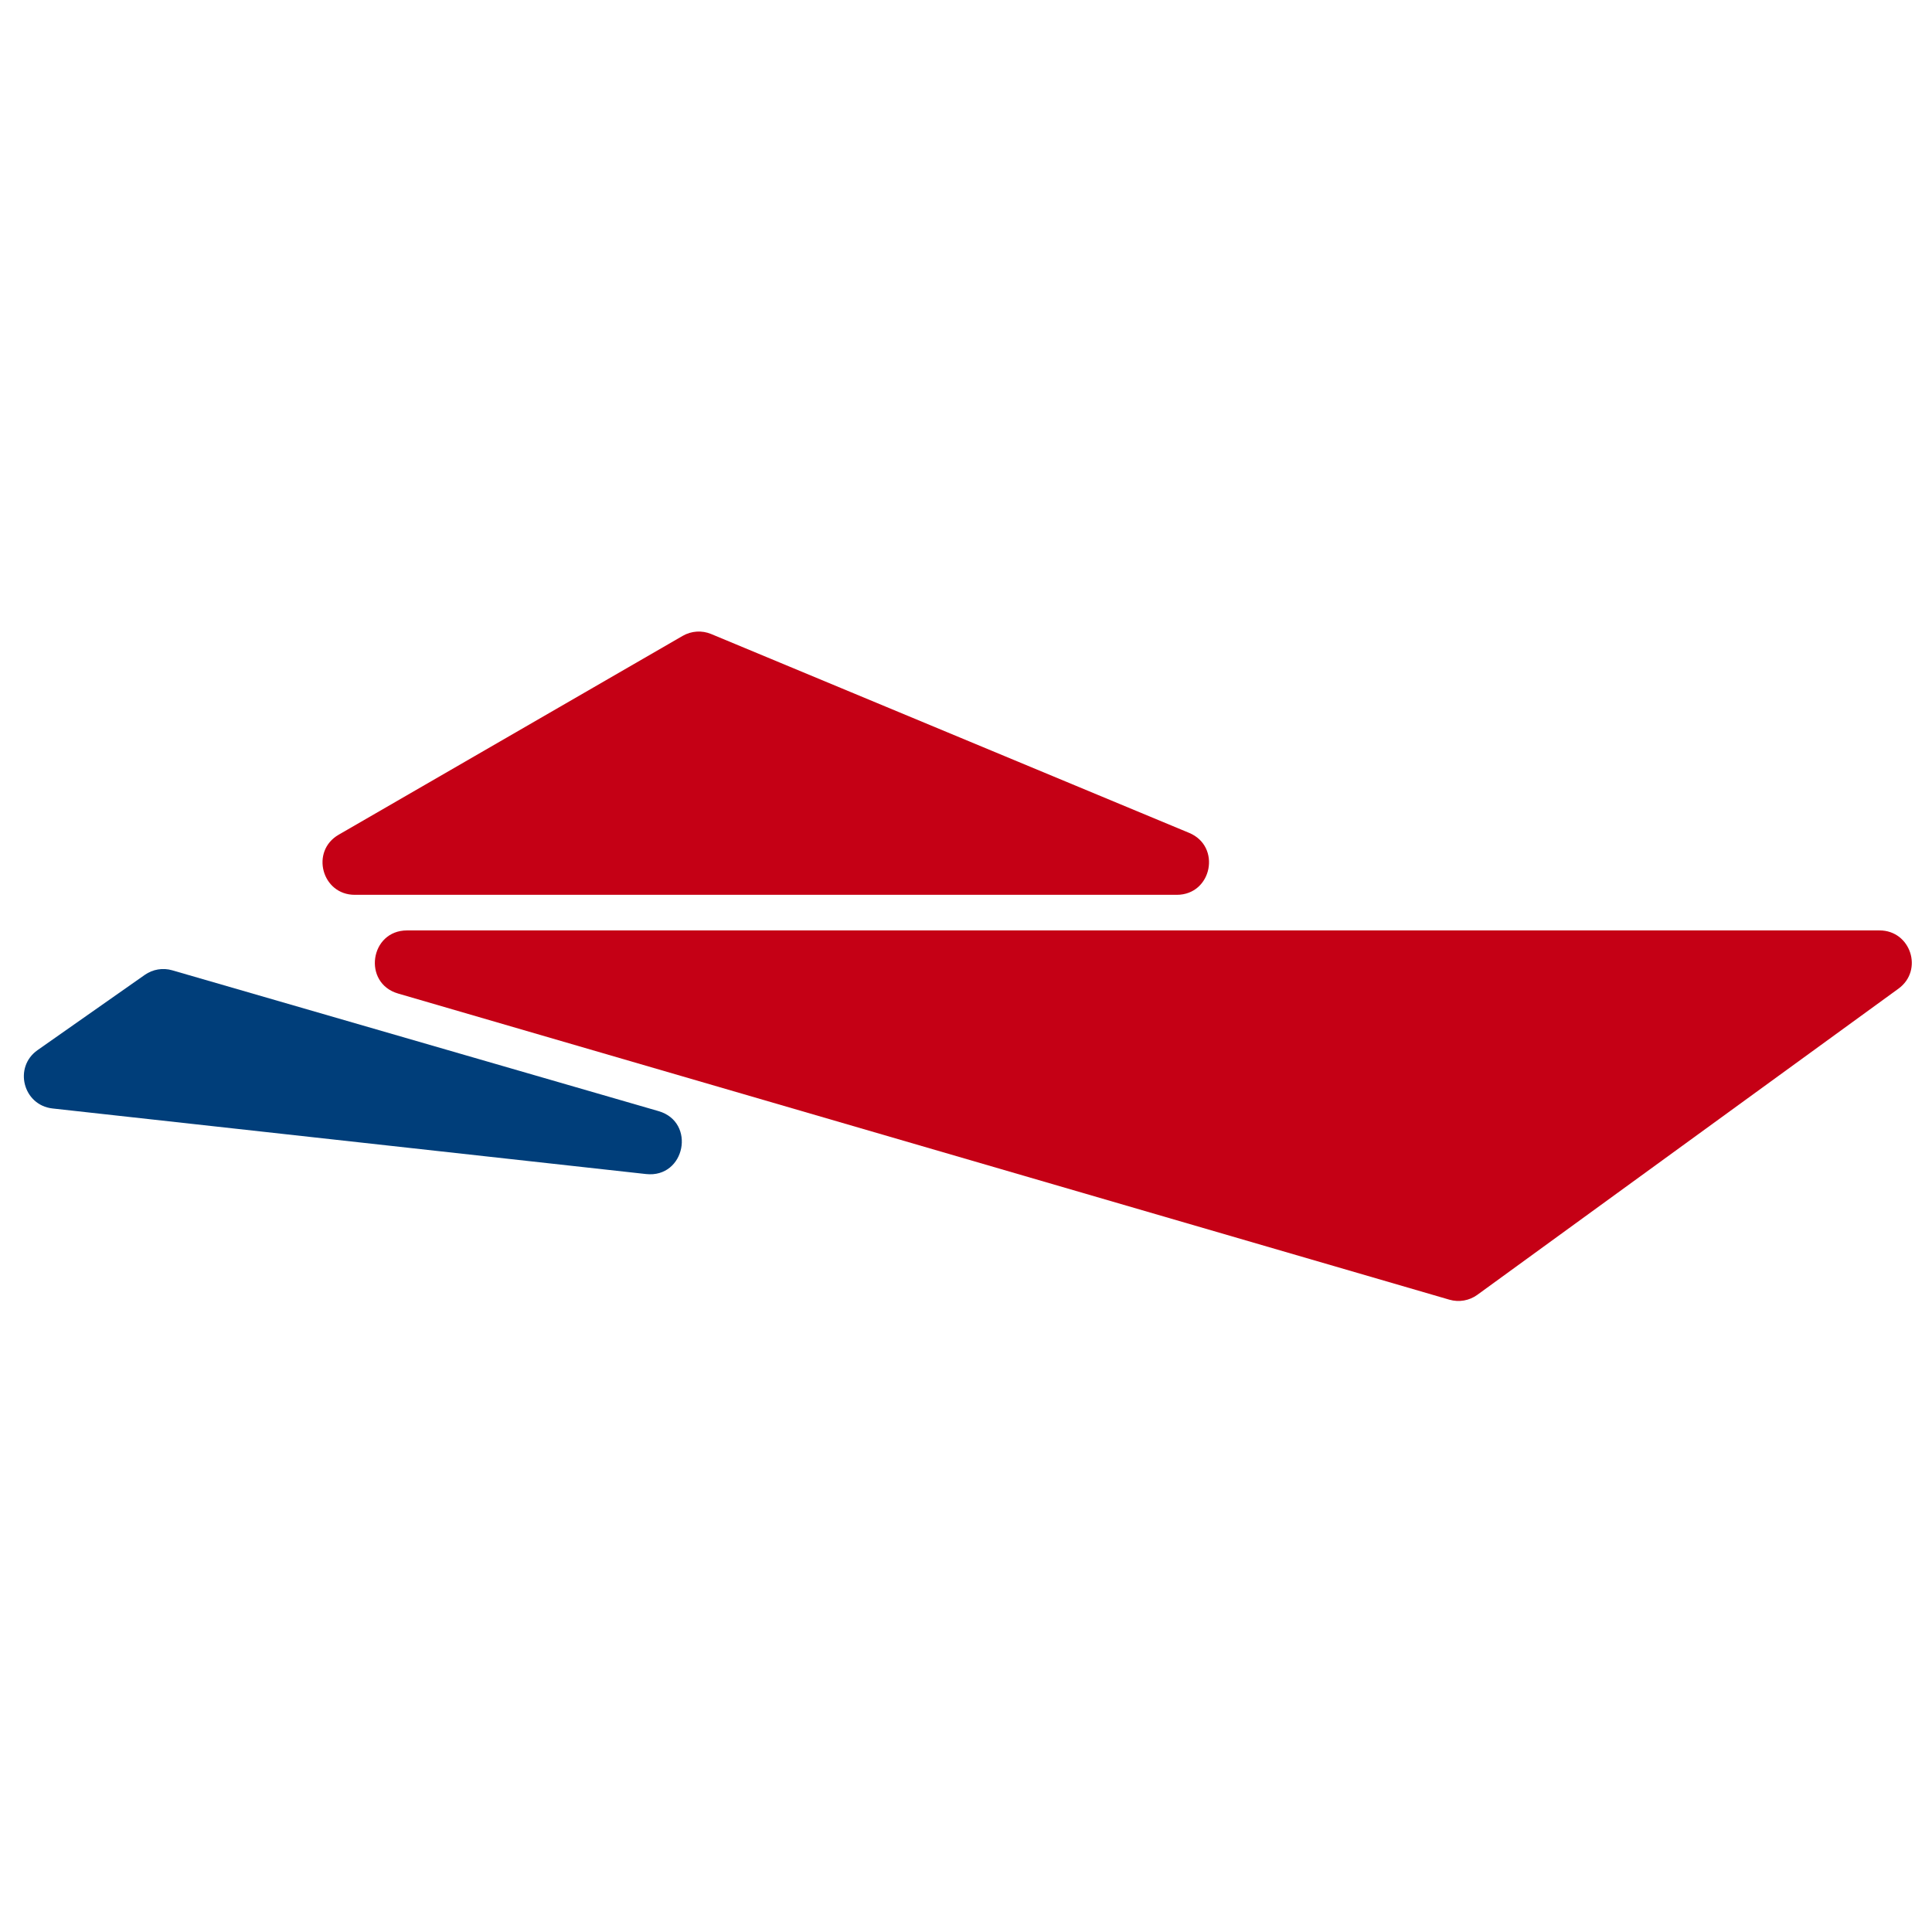
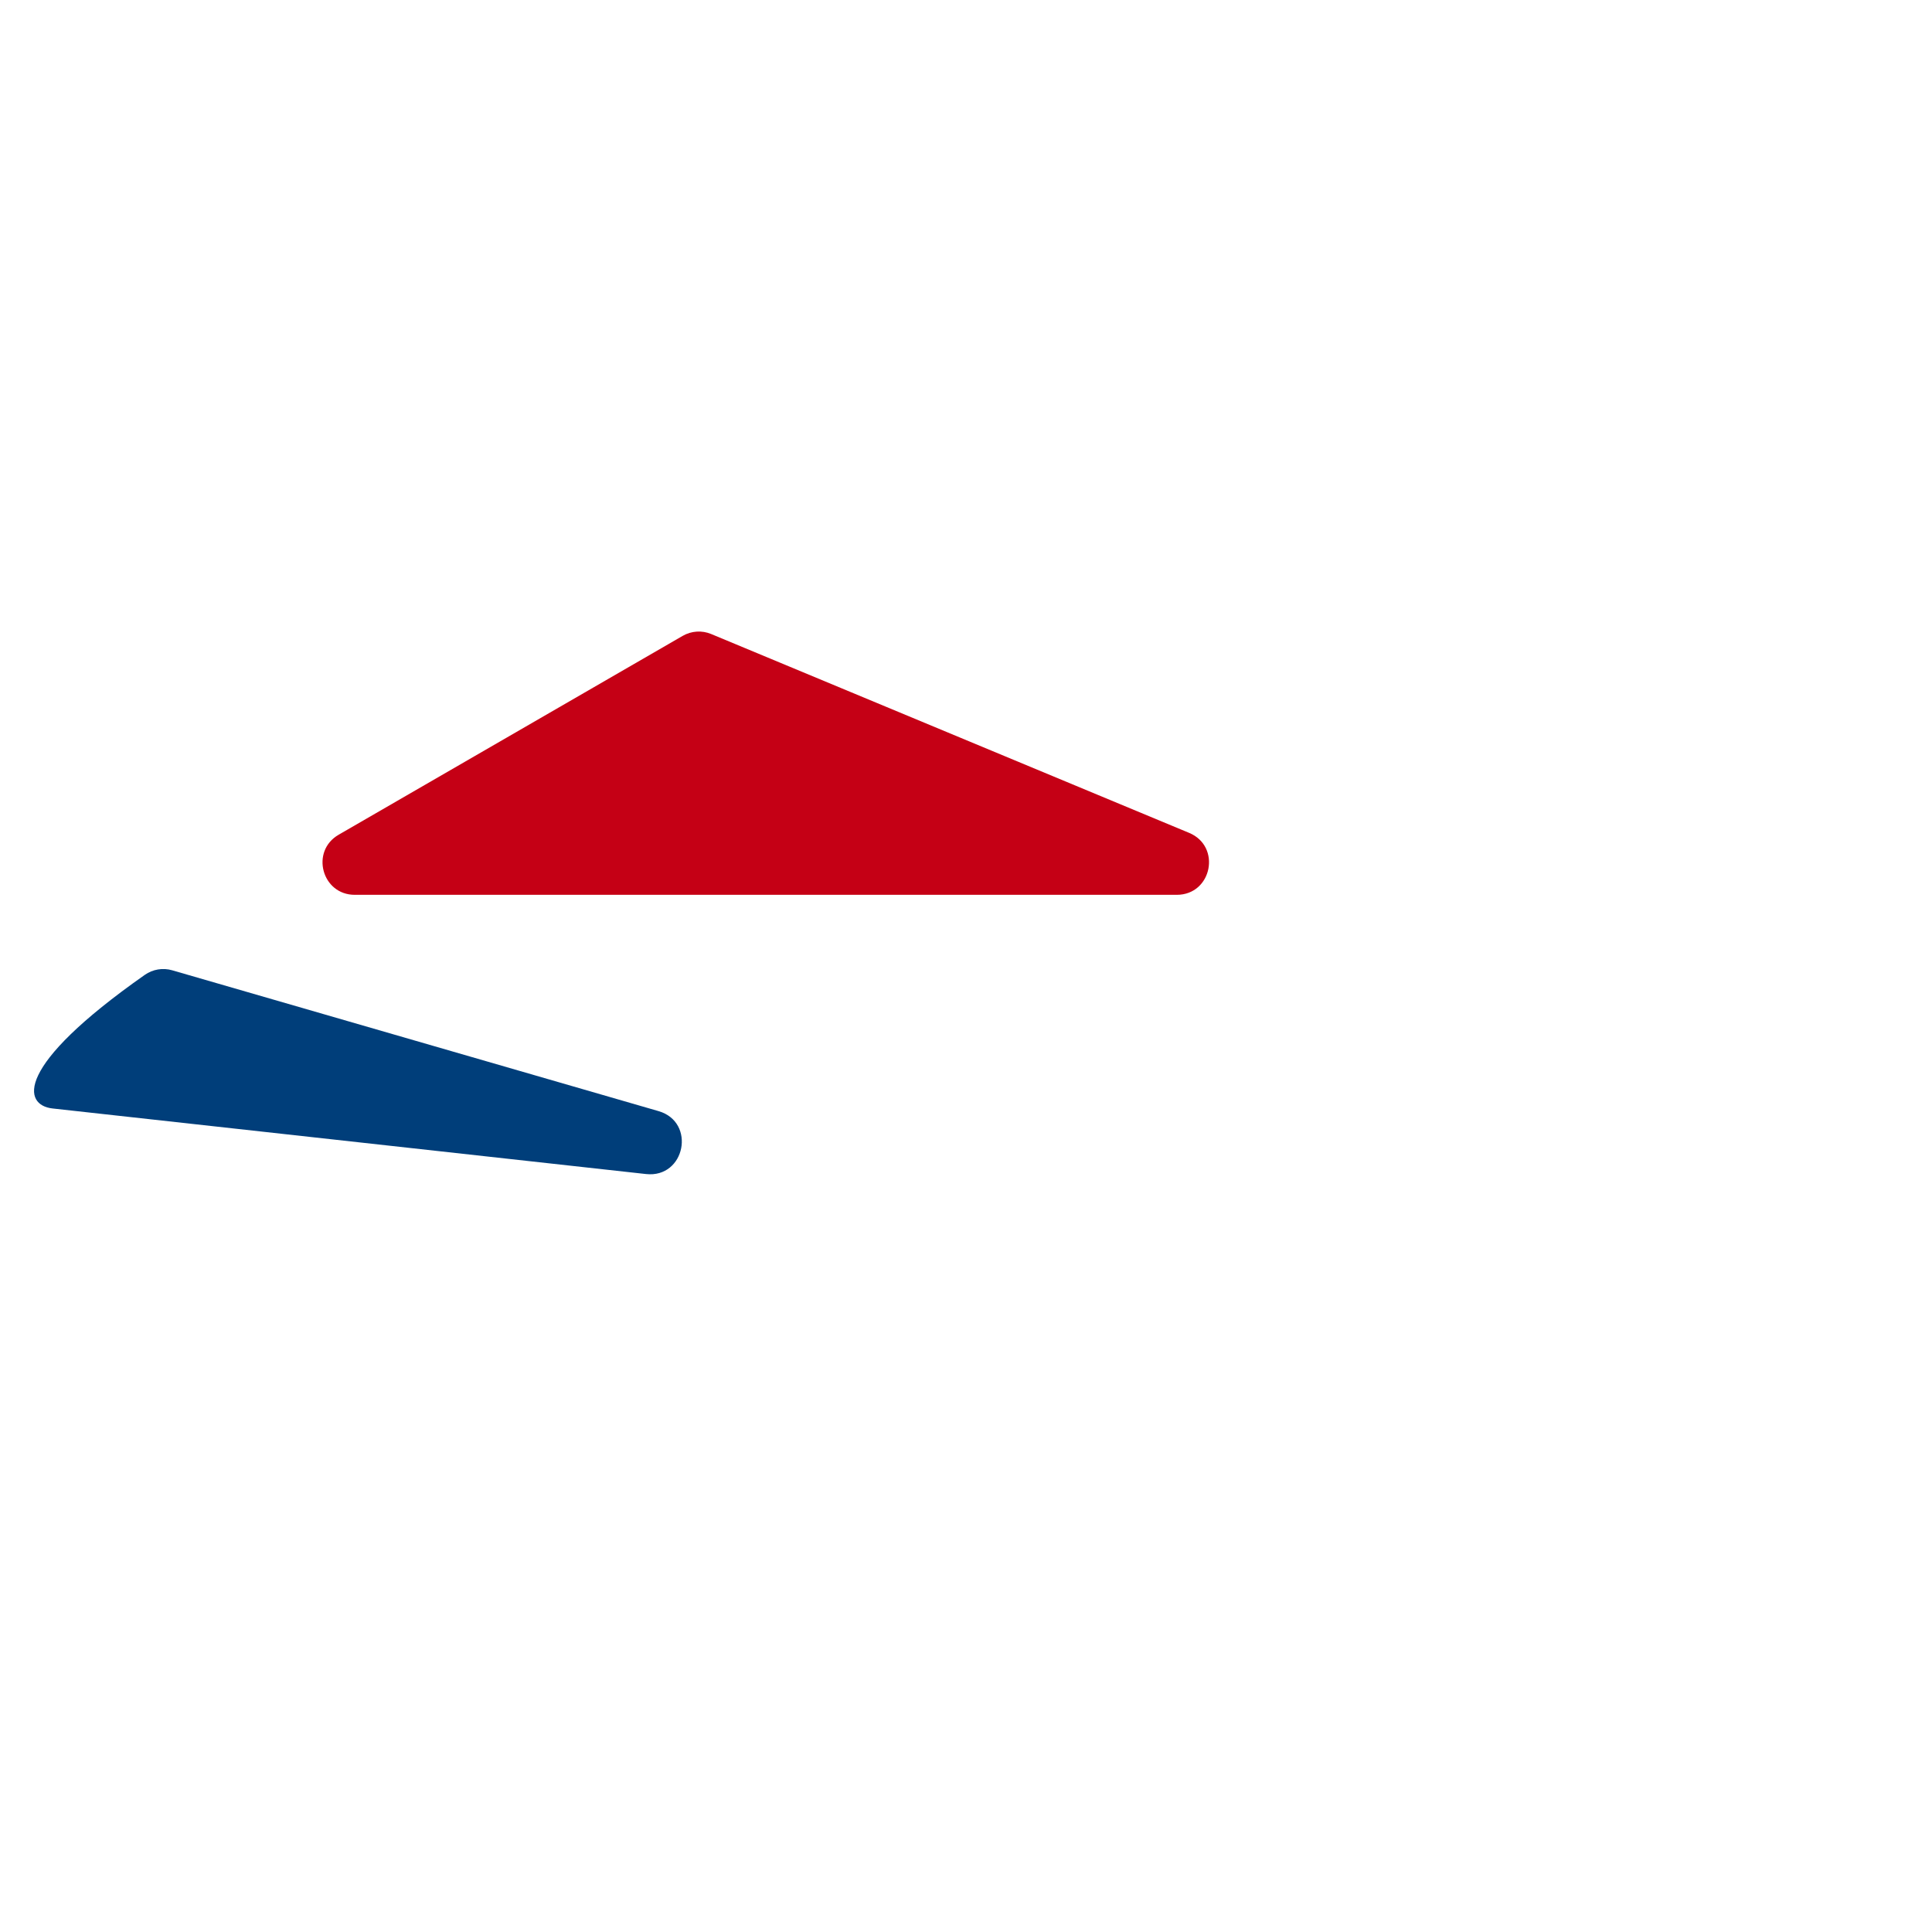
<svg xmlns="http://www.w3.org/2000/svg" width="120" height="120" viewBox="0 0 120 120" fill="none">
  <rect x="0" y="0" width="120" height="120" fill="#808080" stroke="none" />
  <g clip-path="url(#clip0_173_46)">
    <rect width="120" height="120" fill="white" />
    <path d="M42.403 39.495L21.034 51.847C19.263 52.871 19.99 55.579 22.035 55.579H73.092C75.279 55.579 75.879 52.572 73.861 51.732L44.172 39.38C43.597 39.141 42.943 39.183 42.403 39.495Z" fill="#C50015" />
-     <path d="M116.742 57.79H25.284C22.971 57.79 22.504 61.063 24.725 61.71L90.026 80.726C90.62 80.899 91.261 80.787 91.761 80.423L117.918 61.407C119.485 60.268 118.68 57.79 116.742 57.79Z" fill="#C50015" />
-     <path d="M8.993 60.551L2.335 65.224C0.826 66.283 1.432 68.646 3.265 68.849L40.126 72.922C42.559 73.191 43.253 69.694 40.902 69.013L10.698 60.267C10.116 60.098 9.489 60.203 8.993 60.551Z" fill="#003E7A" />
+     <path d="M8.993 60.551C0.826 66.283 1.432 68.646 3.265 68.849L40.126 72.922C42.559 73.191 43.253 69.694 40.902 69.013L10.698 60.267C10.116 60.098 9.489 60.203 8.993 60.551Z" fill="#003E7A" />
  </g>
  <defs>
    <clipPath id="clip0_173_46">
      <rect width="120" height="120" fill="white" />
    </clipPath>
  </defs>
</svg>